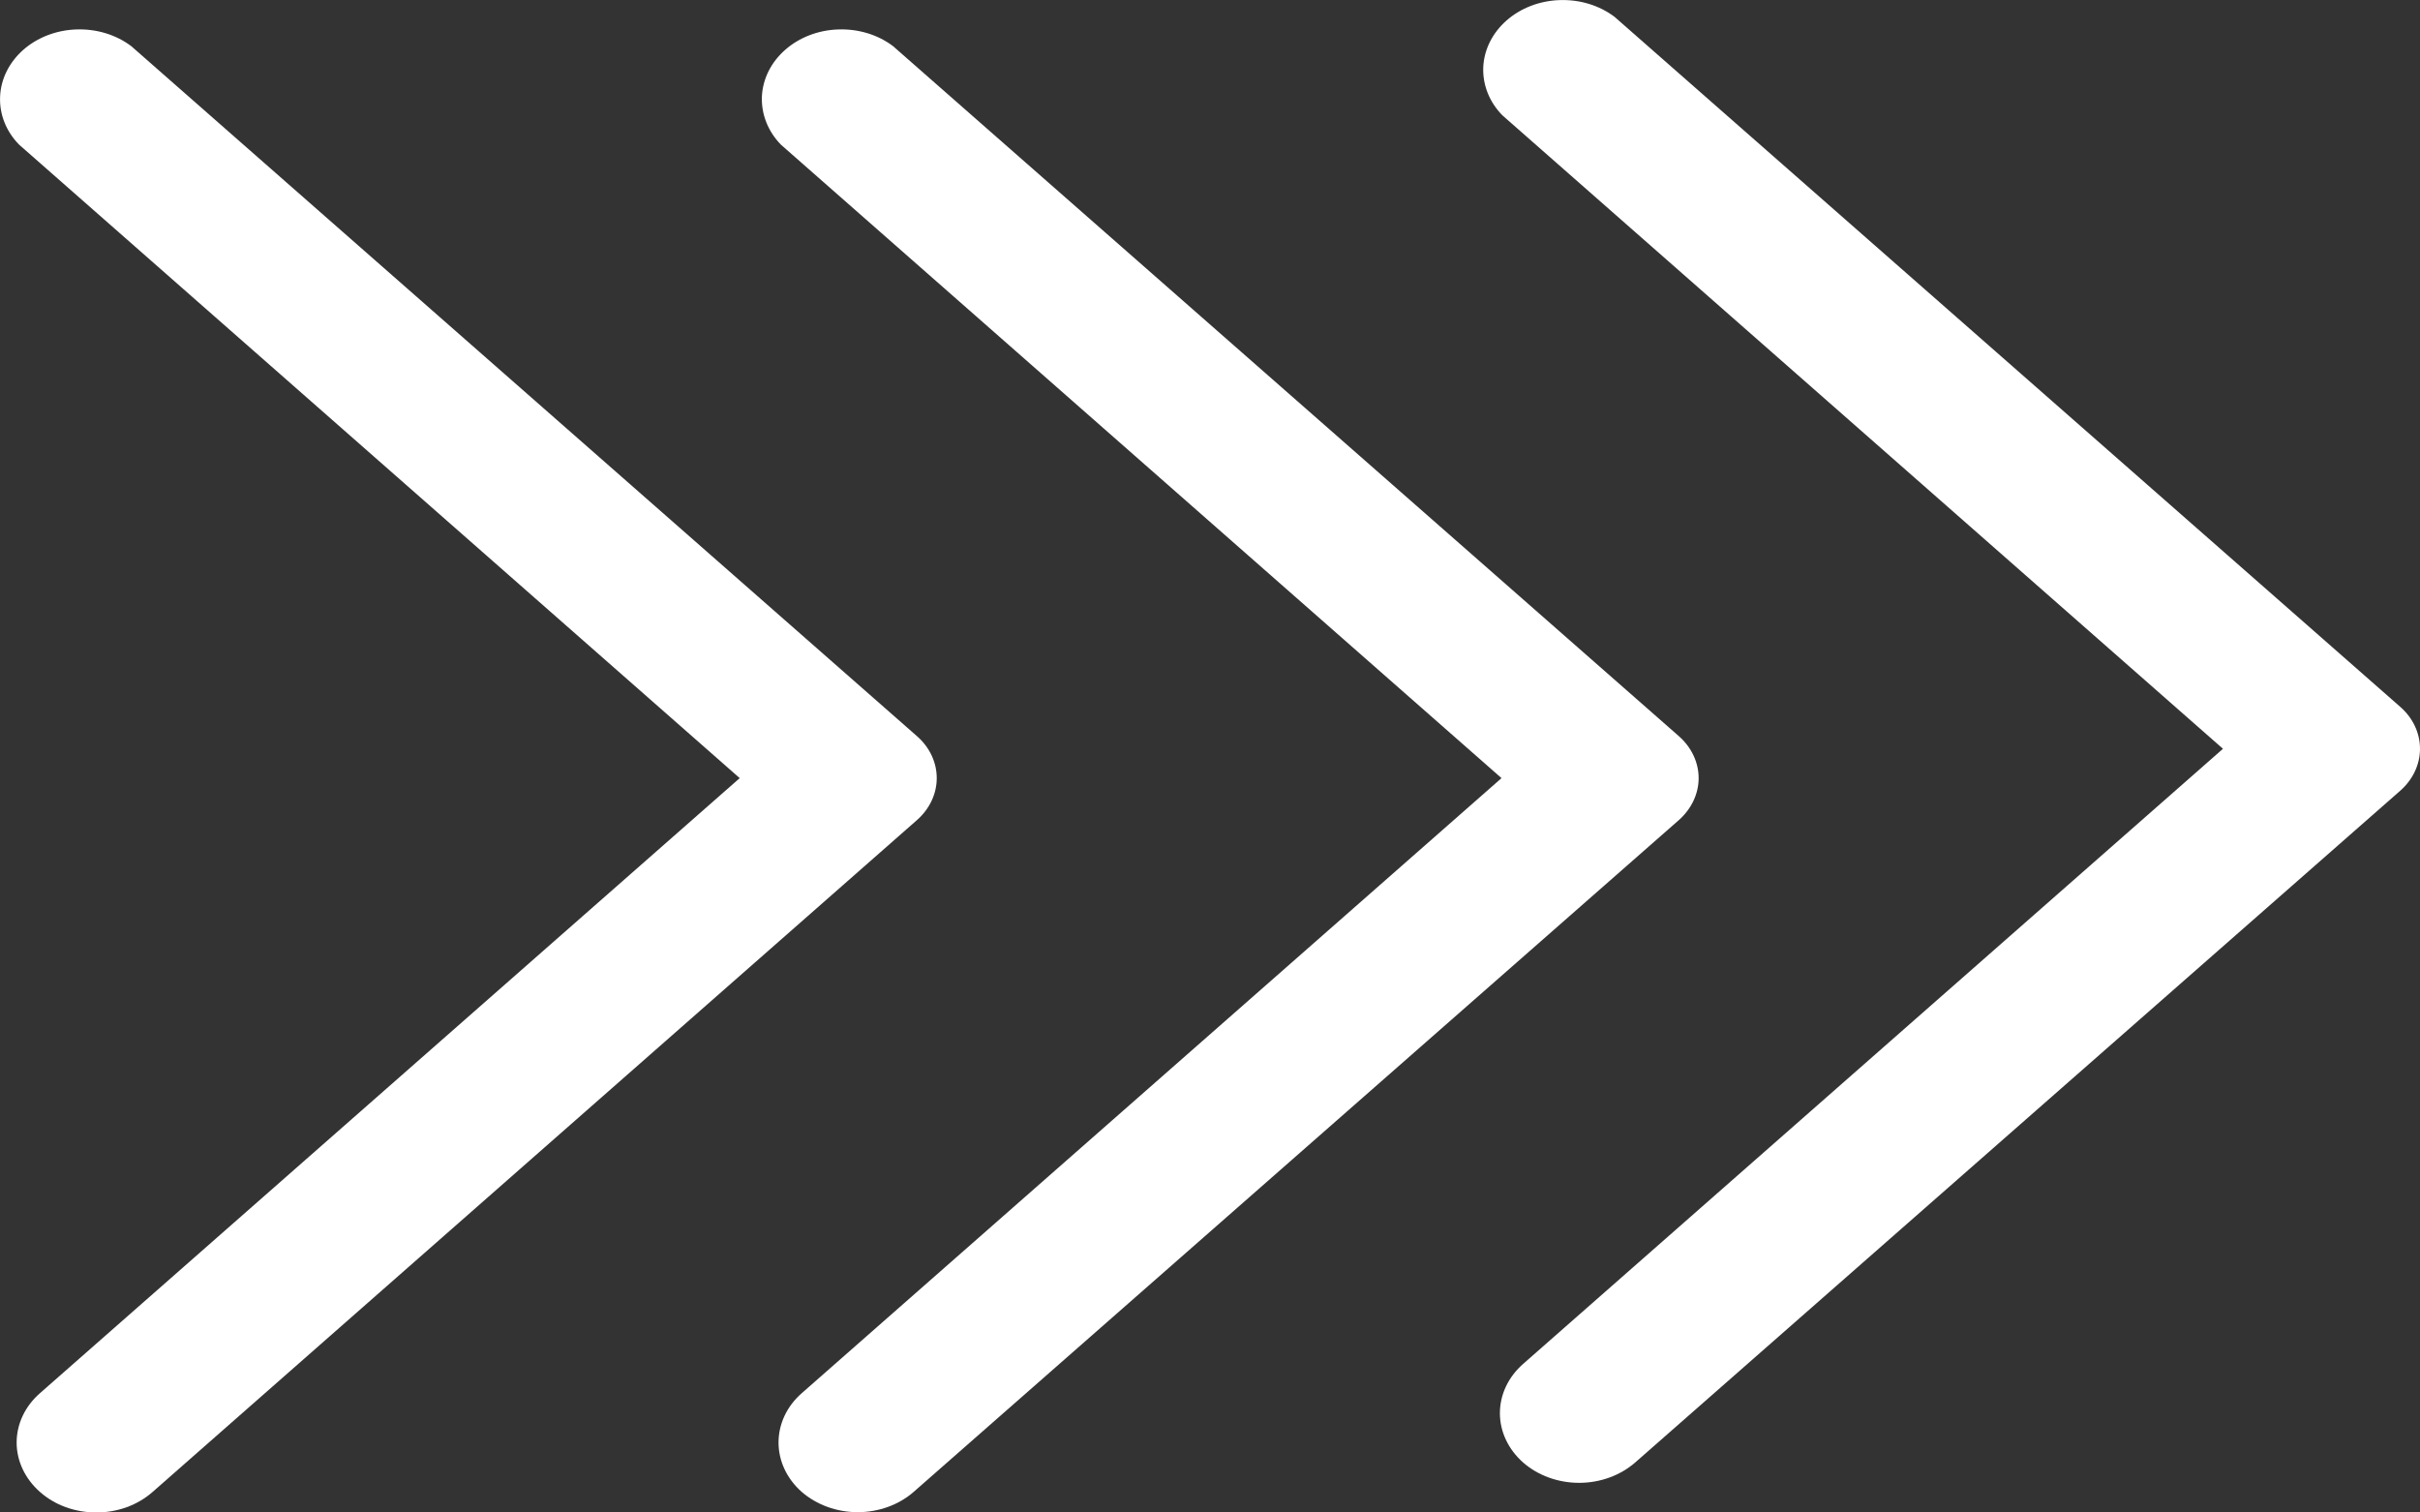
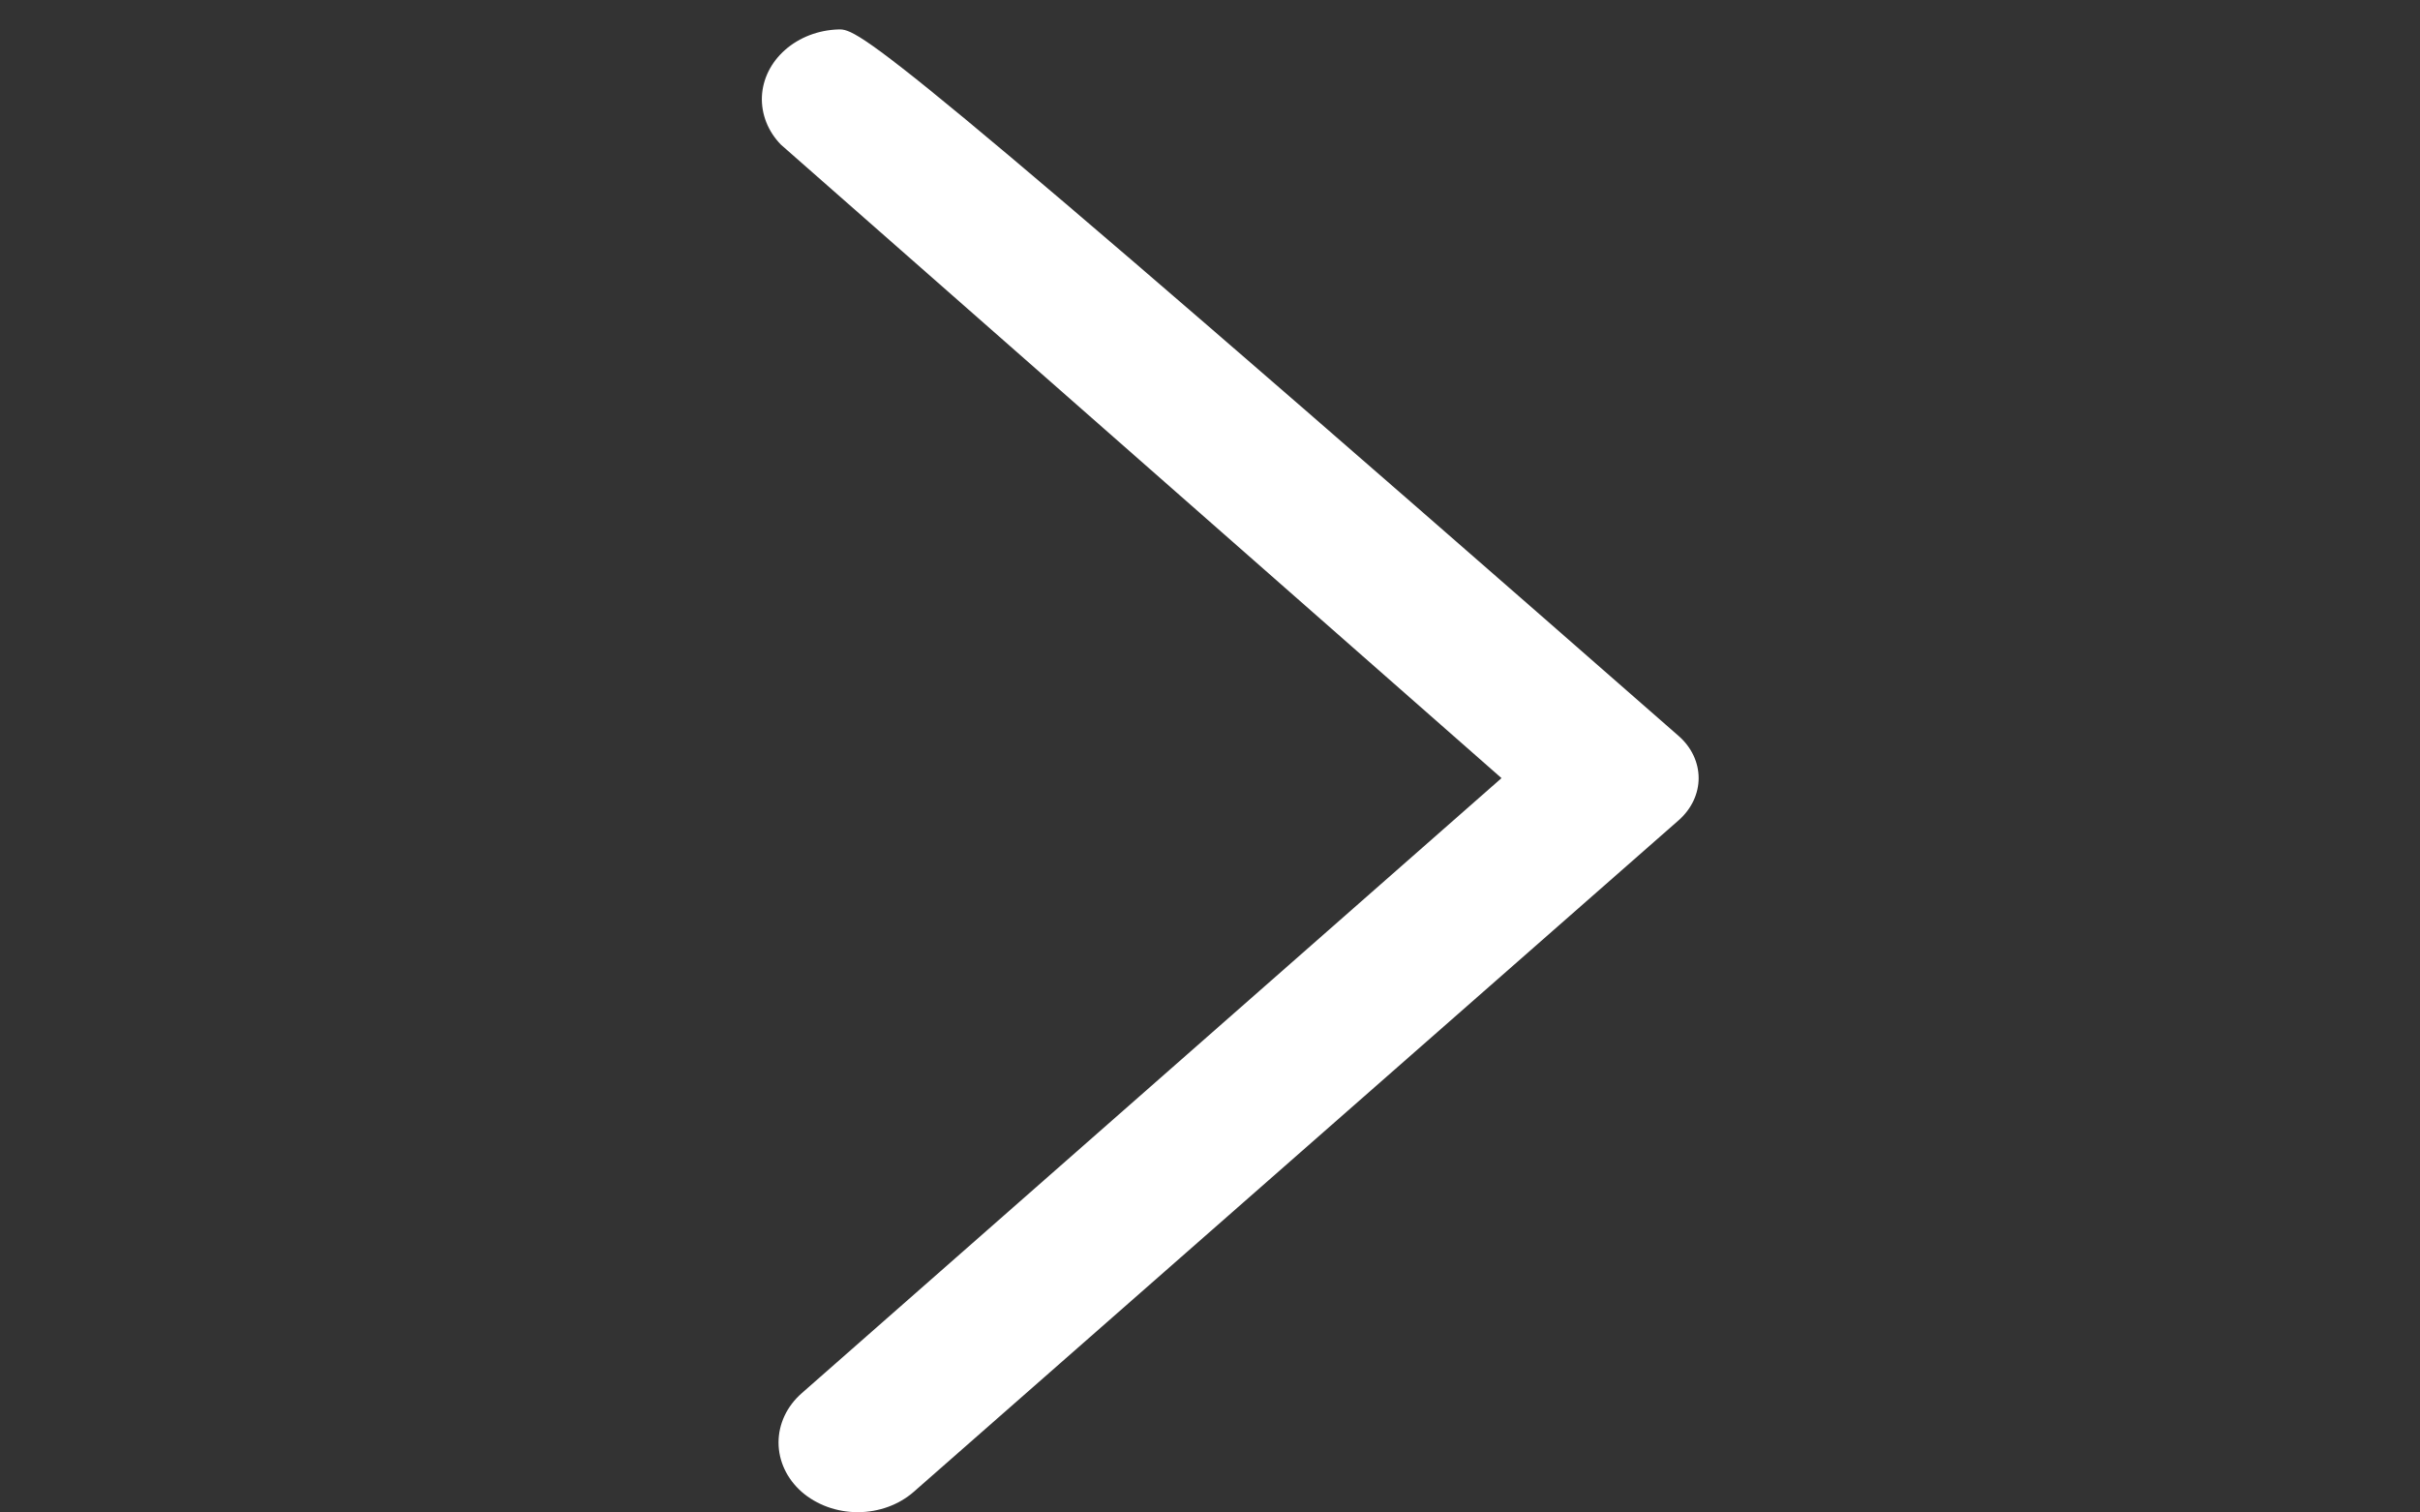
<svg xmlns="http://www.w3.org/2000/svg" width="24" height="15" viewBox="0 0 24 15" fill="none">
  <rect x="0" y="0" width="24" height="15" fill="#333333" stroke="none" />
-   <path d="M9.094 7.301L1.302 0.458C1.151 0.344 0.957 0.285 0.758 0.292C0.56 0.298 0.371 0.371 0.231 0.494C0.091 0.618 0.008 0.783 0.001 0.958C-0.007 1.132 0.06 1.303 0.19 1.435L7.336 7.717L0.395 13.818C0.248 13.947 0.165 14.123 0.165 14.306C0.165 14.489 0.248 14.665 0.395 14.795C0.468 14.86 0.555 14.912 0.651 14.947C0.748 14.982 0.851 15 0.955 15C1.059 15 1.162 14.982 1.258 14.947C1.354 14.912 1.441 14.86 1.515 14.795L9.094 8.133C9.22 8.022 9.29 7.872 9.29 7.717C9.29 7.561 9.22 7.411 9.094 7.301Z" fill="white" />
-   <path d="M16.65 7.301L8.857 0.458C8.707 0.344 8.512 0.285 8.314 0.292C8.115 0.298 7.927 0.371 7.787 0.494C7.646 0.618 7.564 0.783 7.556 0.958C7.549 1.132 7.616 1.303 7.745 1.435L14.891 7.717L7.95 13.818C7.803 13.947 7.721 14.123 7.721 14.306C7.721 14.489 7.803 14.665 7.95 14.795C8.098 14.924 8.298 14.997 8.506 14.997C8.715 14.997 8.915 14.924 9.062 14.795L16.65 8.133C16.775 8.022 16.846 7.872 16.846 7.717C16.846 7.561 16.775 7.411 16.65 7.301Z" fill="white" />
-   <path d="M23.804 7.01L16.012 0.167C15.861 0.053 15.667 -0.006 15.468 0.001C15.27 0.007 15.081 0.08 14.941 0.203C14.8 0.327 14.718 0.492 14.71 0.667C14.703 0.841 14.77 1.012 14.9 1.144L22.046 7.426L15.105 13.527C14.958 13.656 14.875 13.832 14.875 14.015C14.875 14.198 14.958 14.374 15.105 14.504C15.252 14.633 15.452 14.706 15.661 14.706C15.869 14.706 16.069 14.633 16.217 14.504L23.804 7.842C23.93 7.731 24 7.581 24 7.426C24 7.27 23.93 7.12 23.804 7.01Z" fill="white" />
+   <path d="M16.65 7.301C8.707 0.344 8.512 0.285 8.314 0.292C8.115 0.298 7.927 0.371 7.787 0.494C7.646 0.618 7.564 0.783 7.556 0.958C7.549 1.132 7.616 1.303 7.745 1.435L14.891 7.717L7.95 13.818C7.803 13.947 7.721 14.123 7.721 14.306C7.721 14.489 7.803 14.665 7.95 14.795C8.098 14.924 8.298 14.997 8.506 14.997C8.715 14.997 8.915 14.924 9.062 14.795L16.65 8.133C16.775 8.022 16.846 7.872 16.846 7.717C16.846 7.561 16.775 7.411 16.65 7.301Z" fill="white" />
</svg>